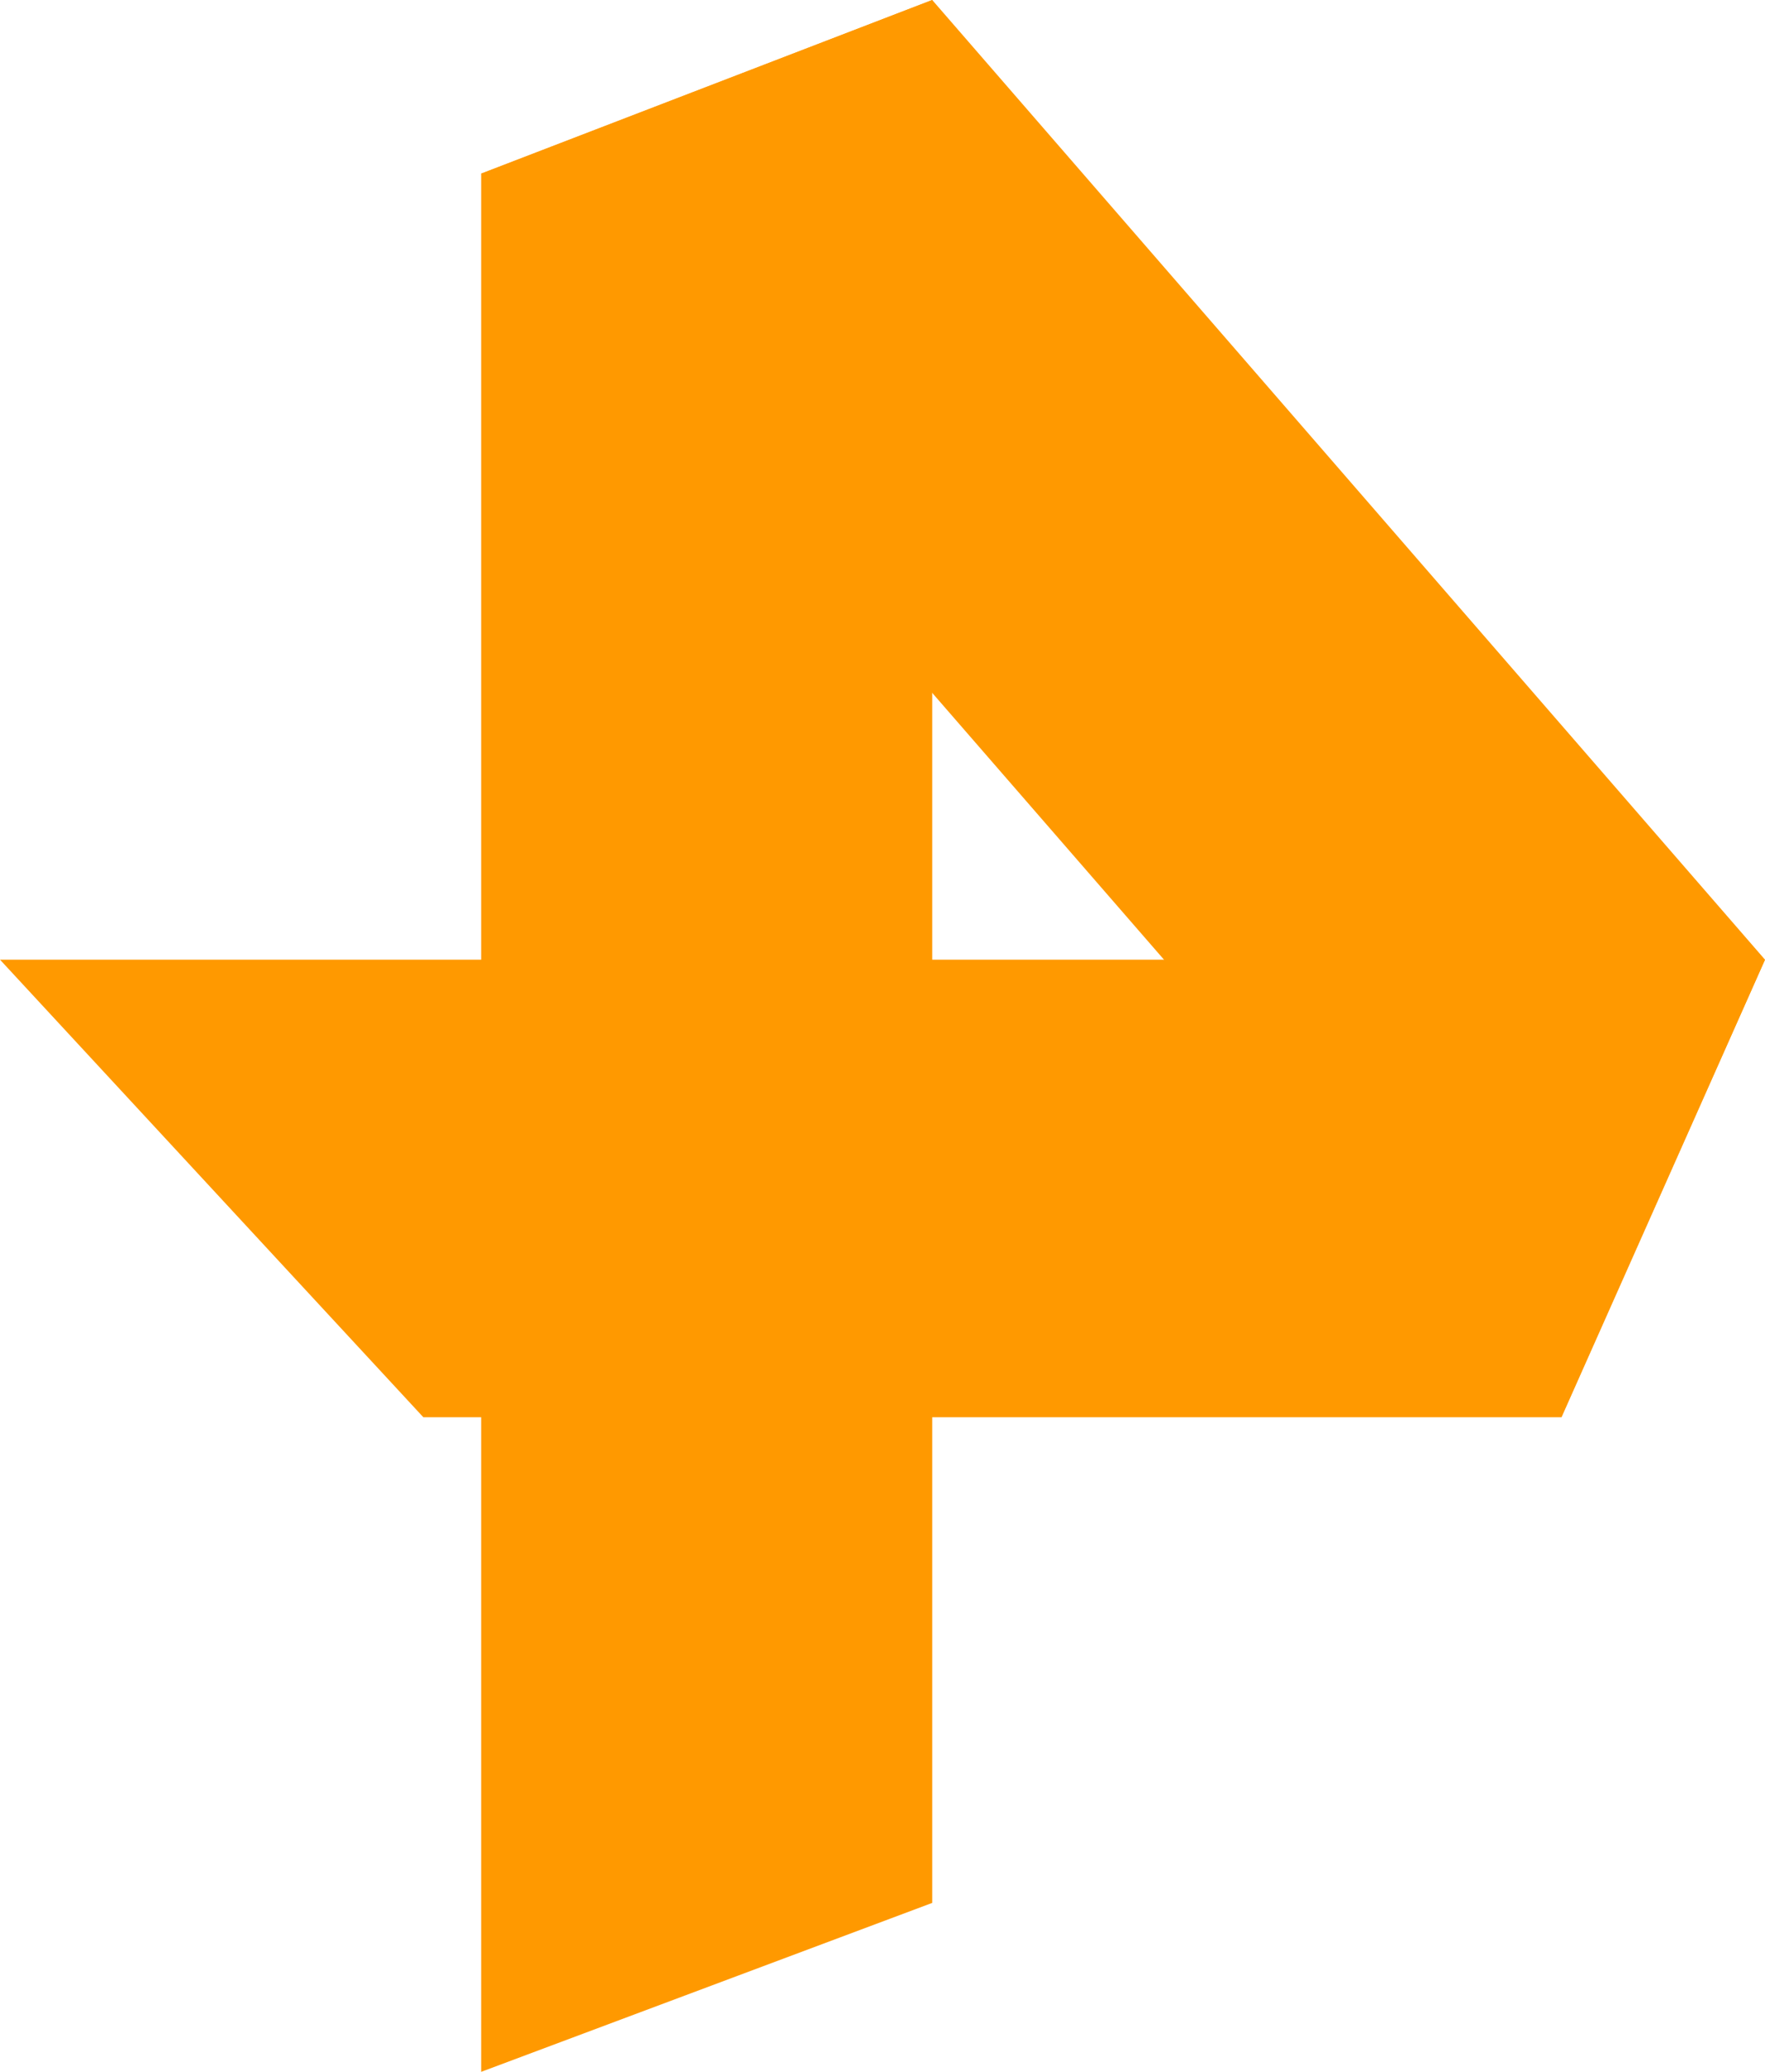
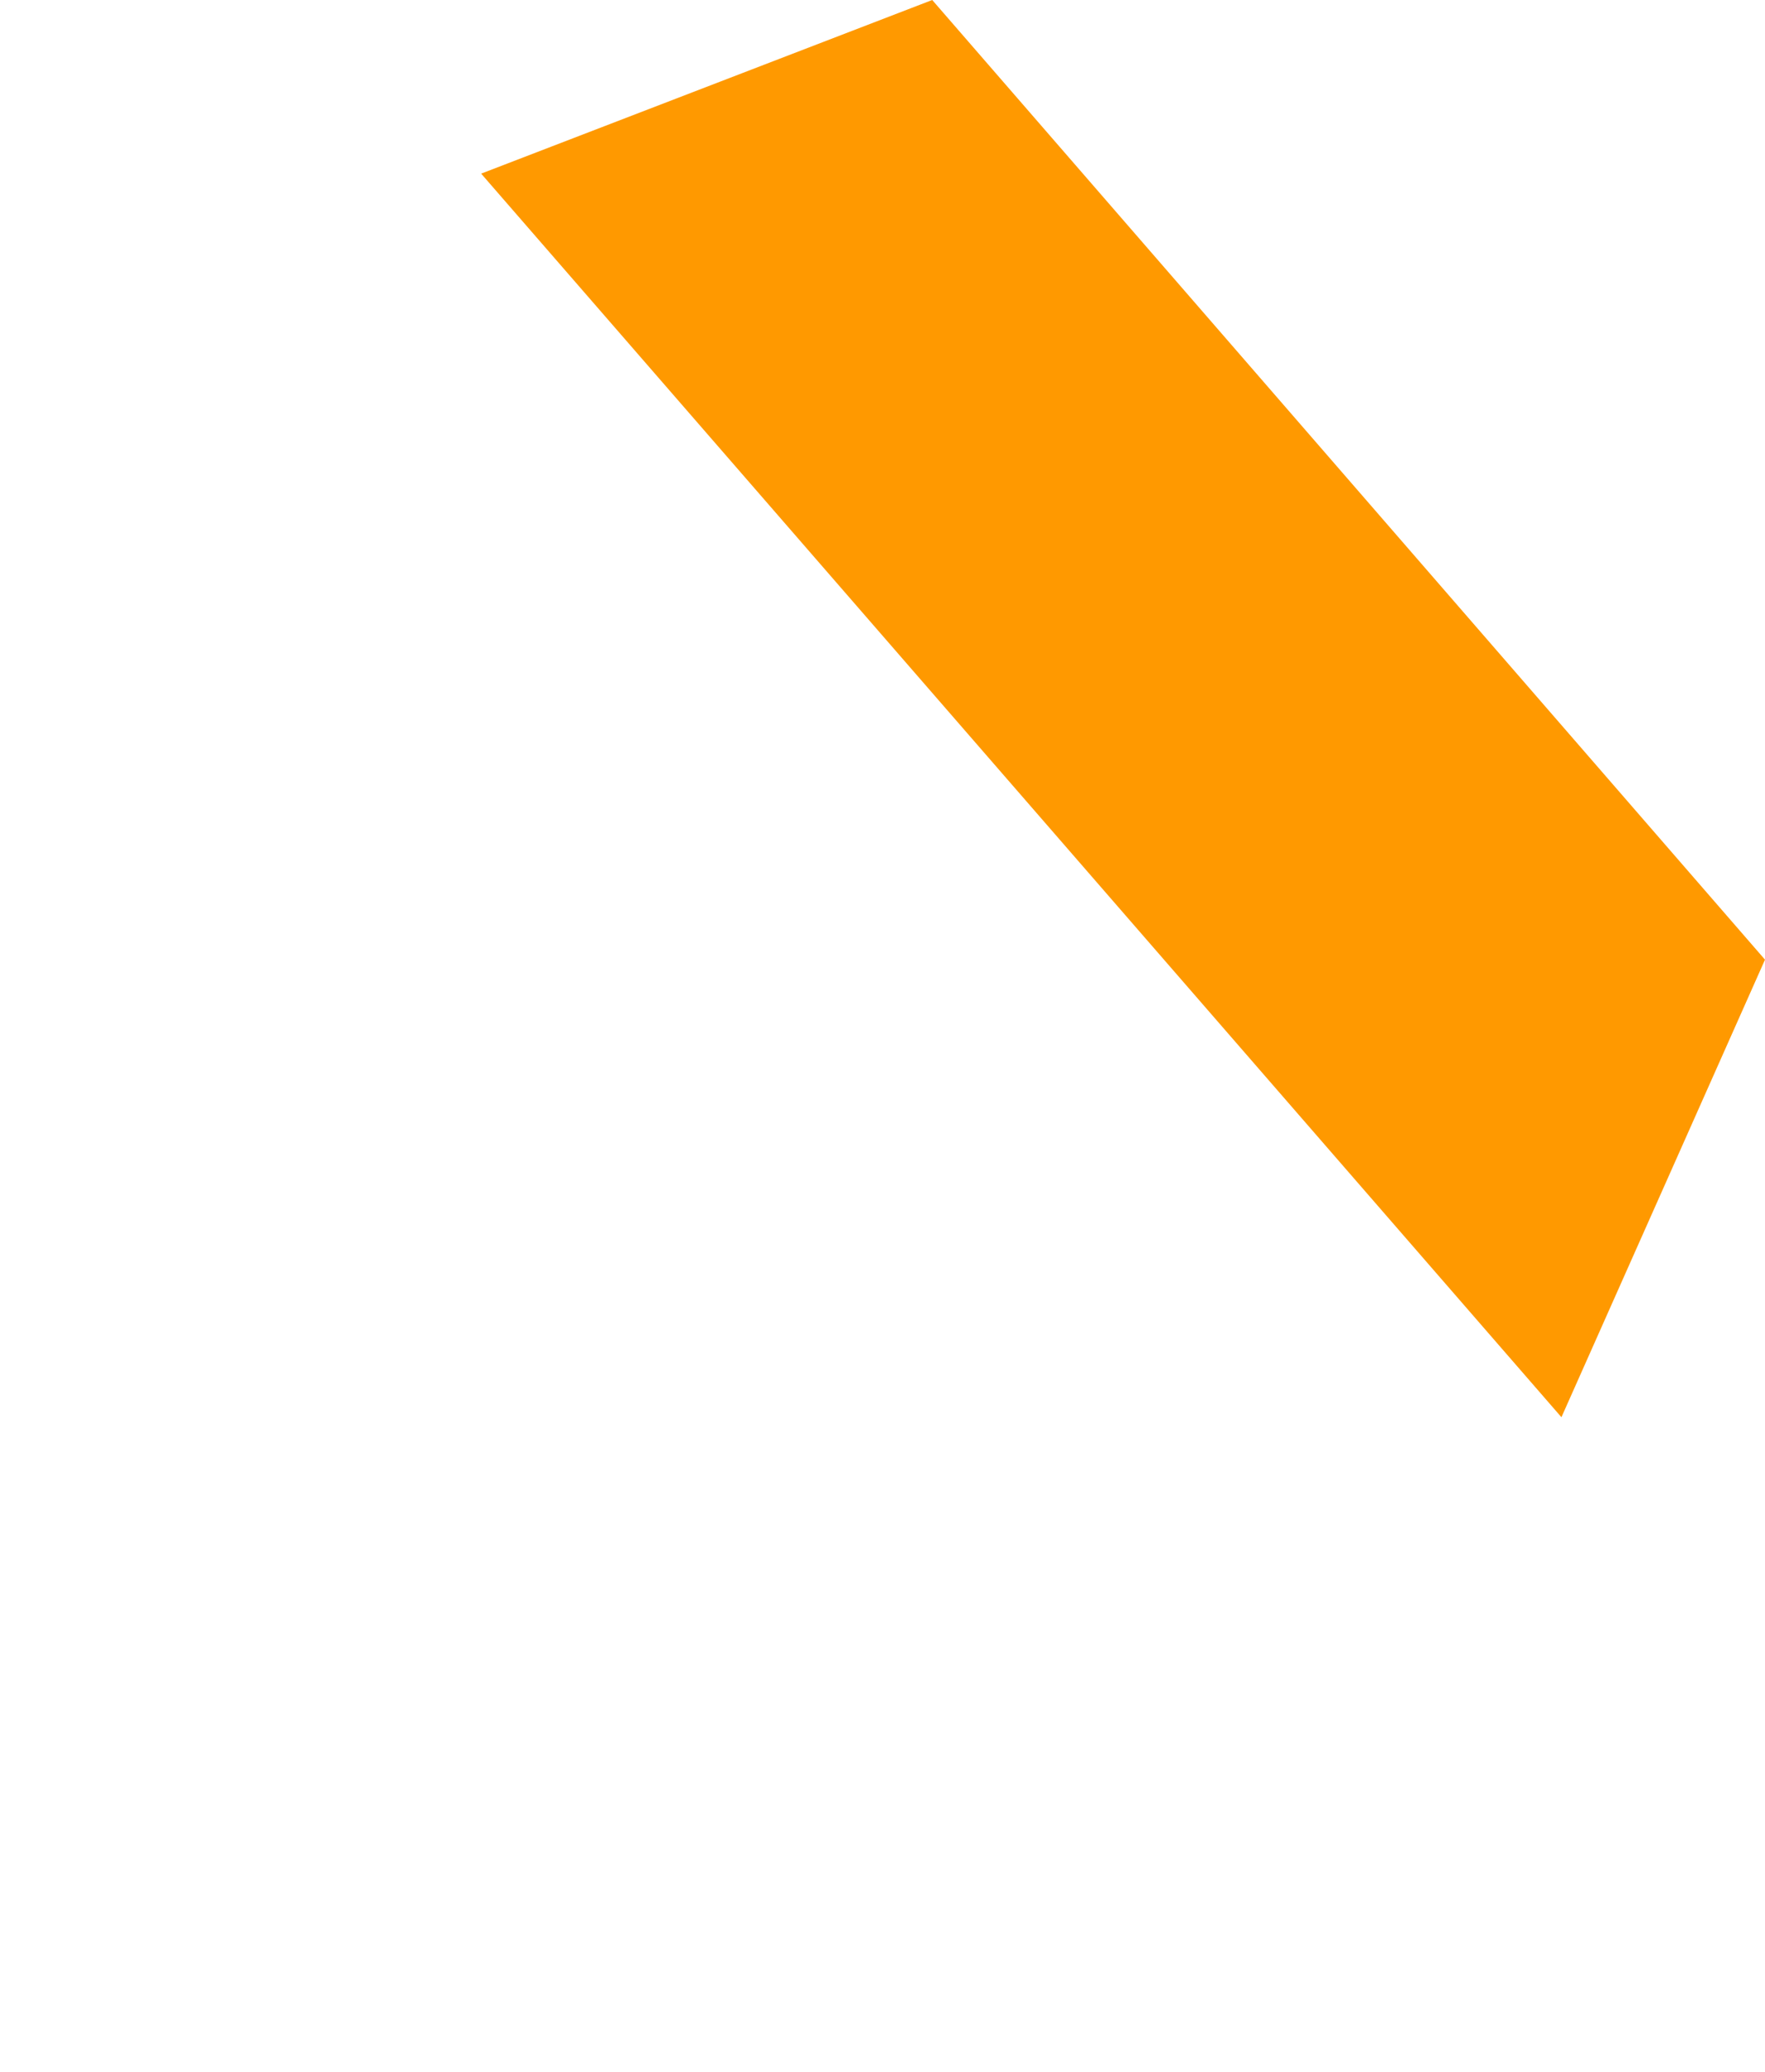
<svg xmlns="http://www.w3.org/2000/svg" width="69" height="81" viewBox="0 0 69 81" fill="none">
  <path fill-rule="evenodd" clip-rule="evenodd" d="M18.81 6.788L36.444 0L69 37.519L61.042 55.407L18.81 6.788Z" fill="#FF9900" />
-   <path fill-rule="evenodd" clip-rule="evenodd" d="M36.444 74.395L18.81 81V6.788L36.444 0V74.395Z" fill="#FF9900" />
-   <path fill-rule="evenodd" clip-rule="evenodd" d="M0 37.519H69L61.042 55.407H16.549L0 37.519Z" fill="#FF9900" />
</svg>